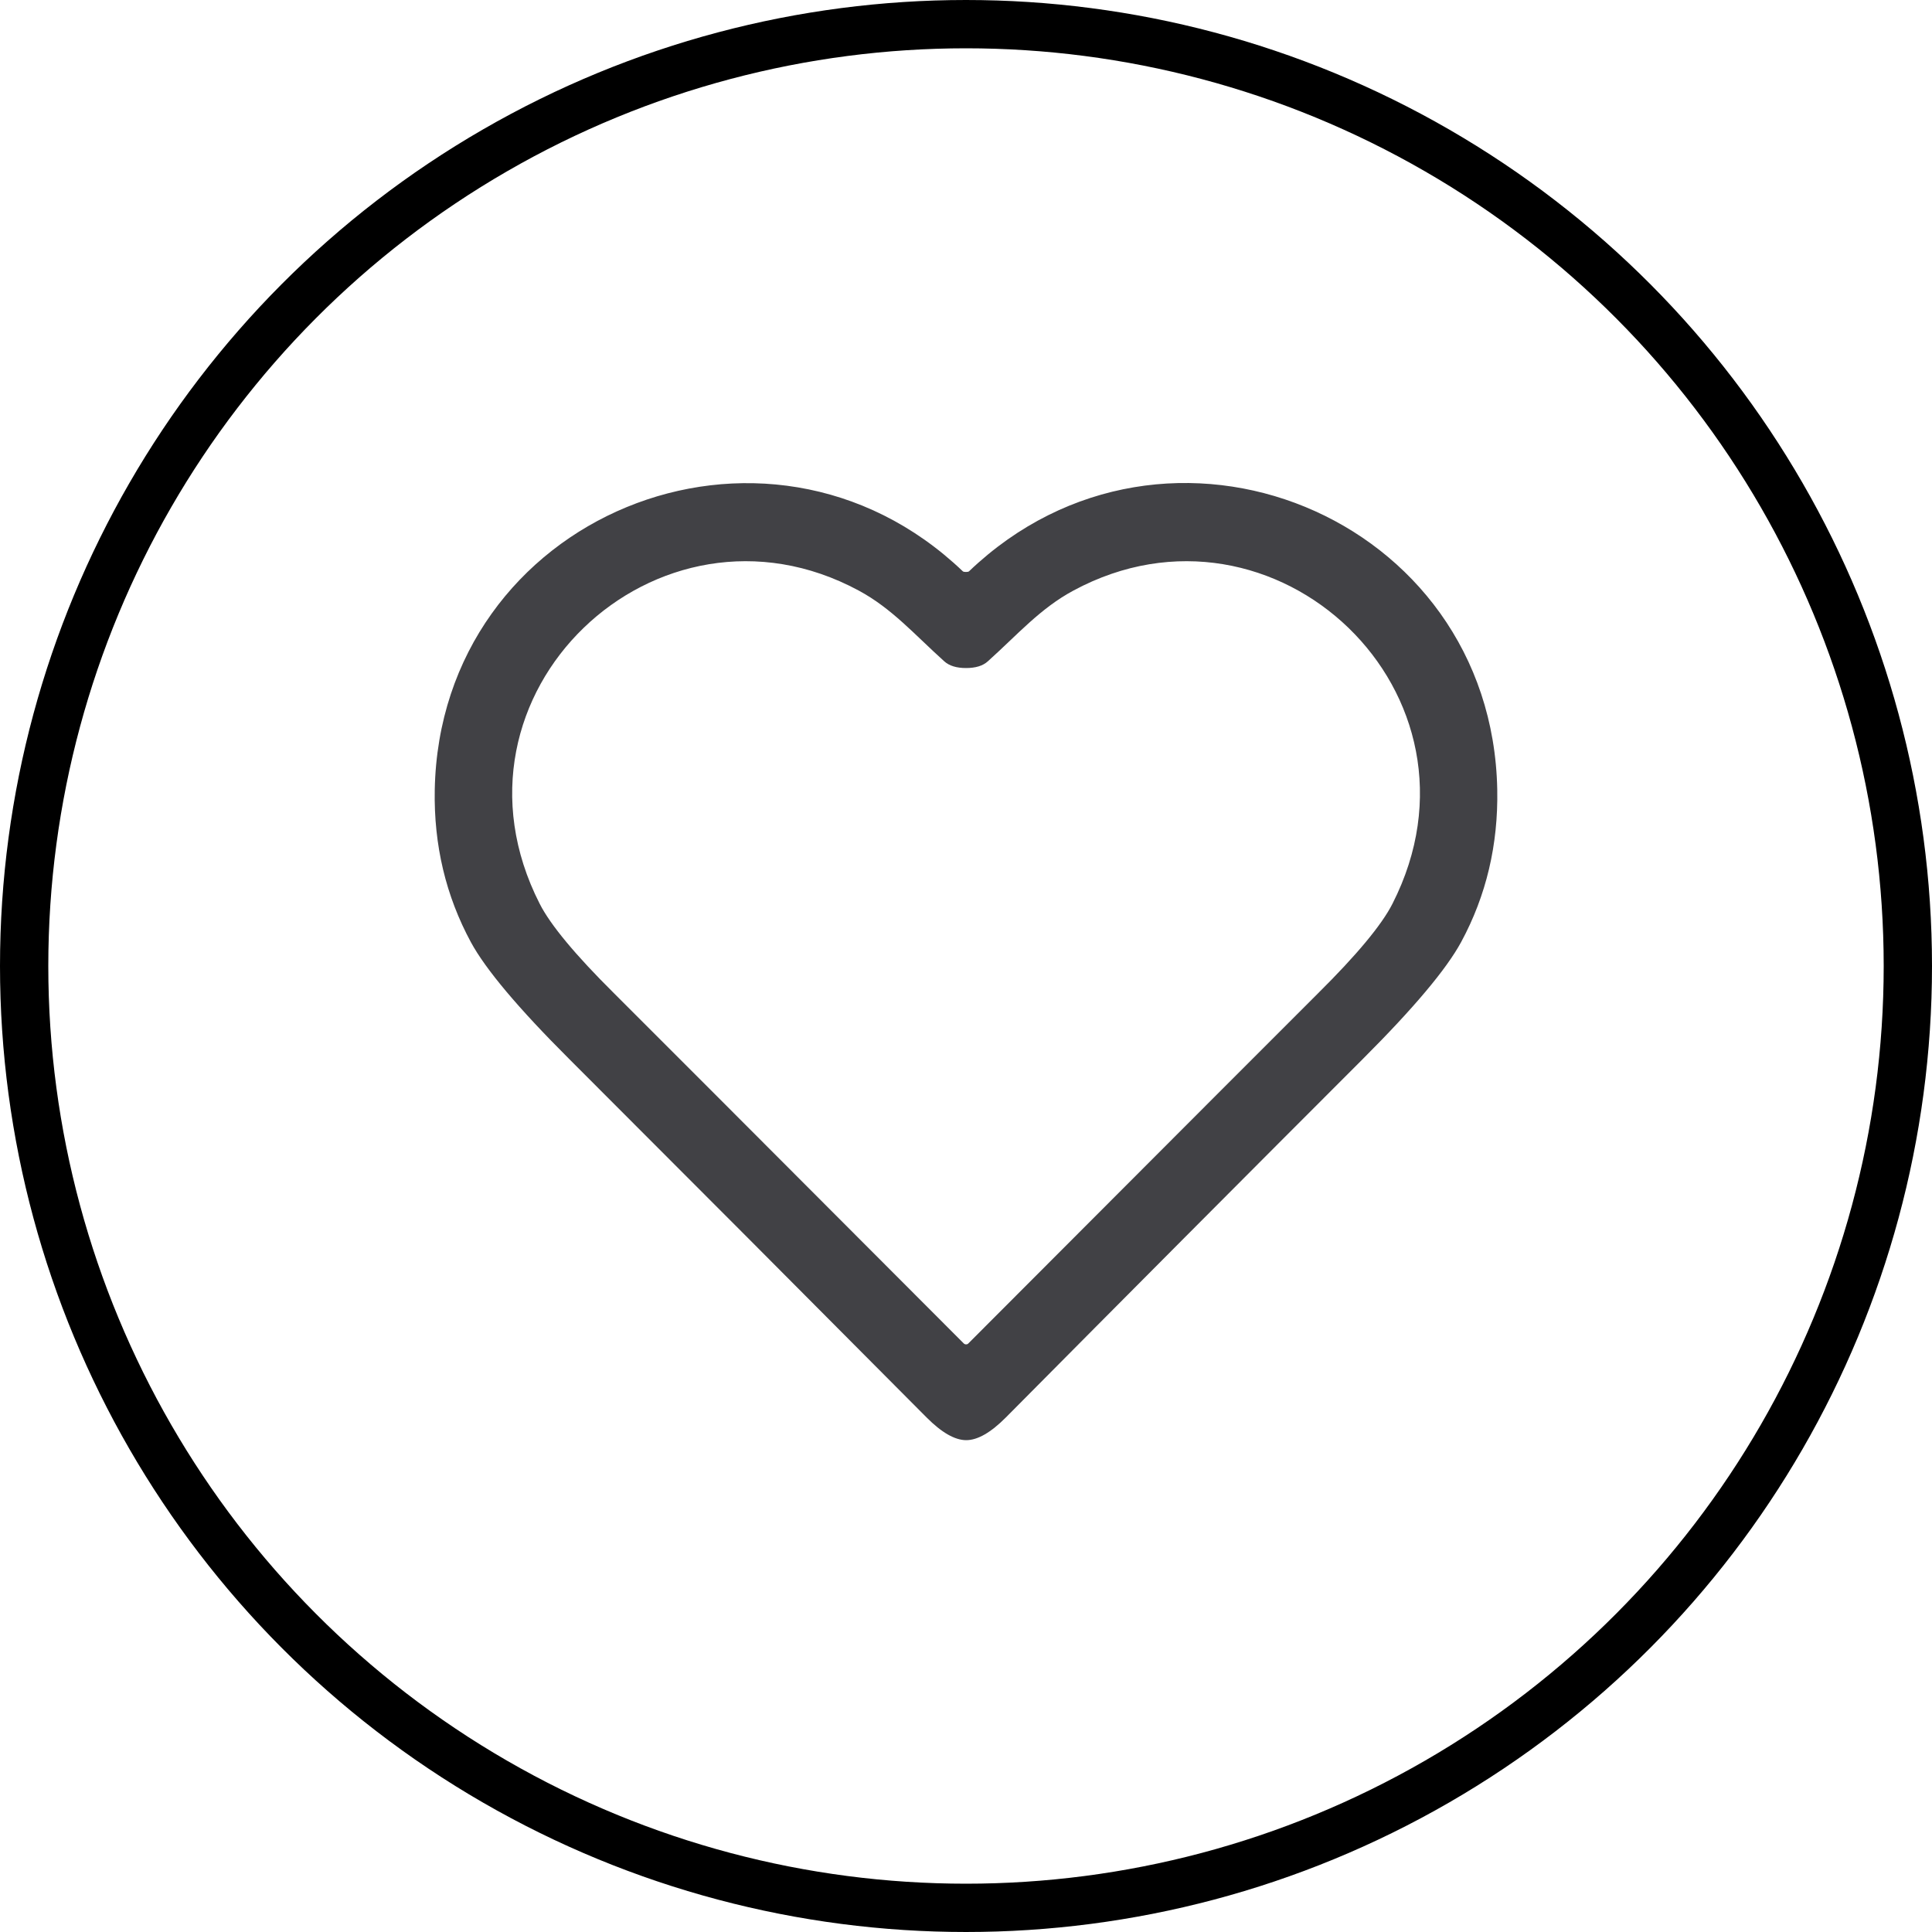
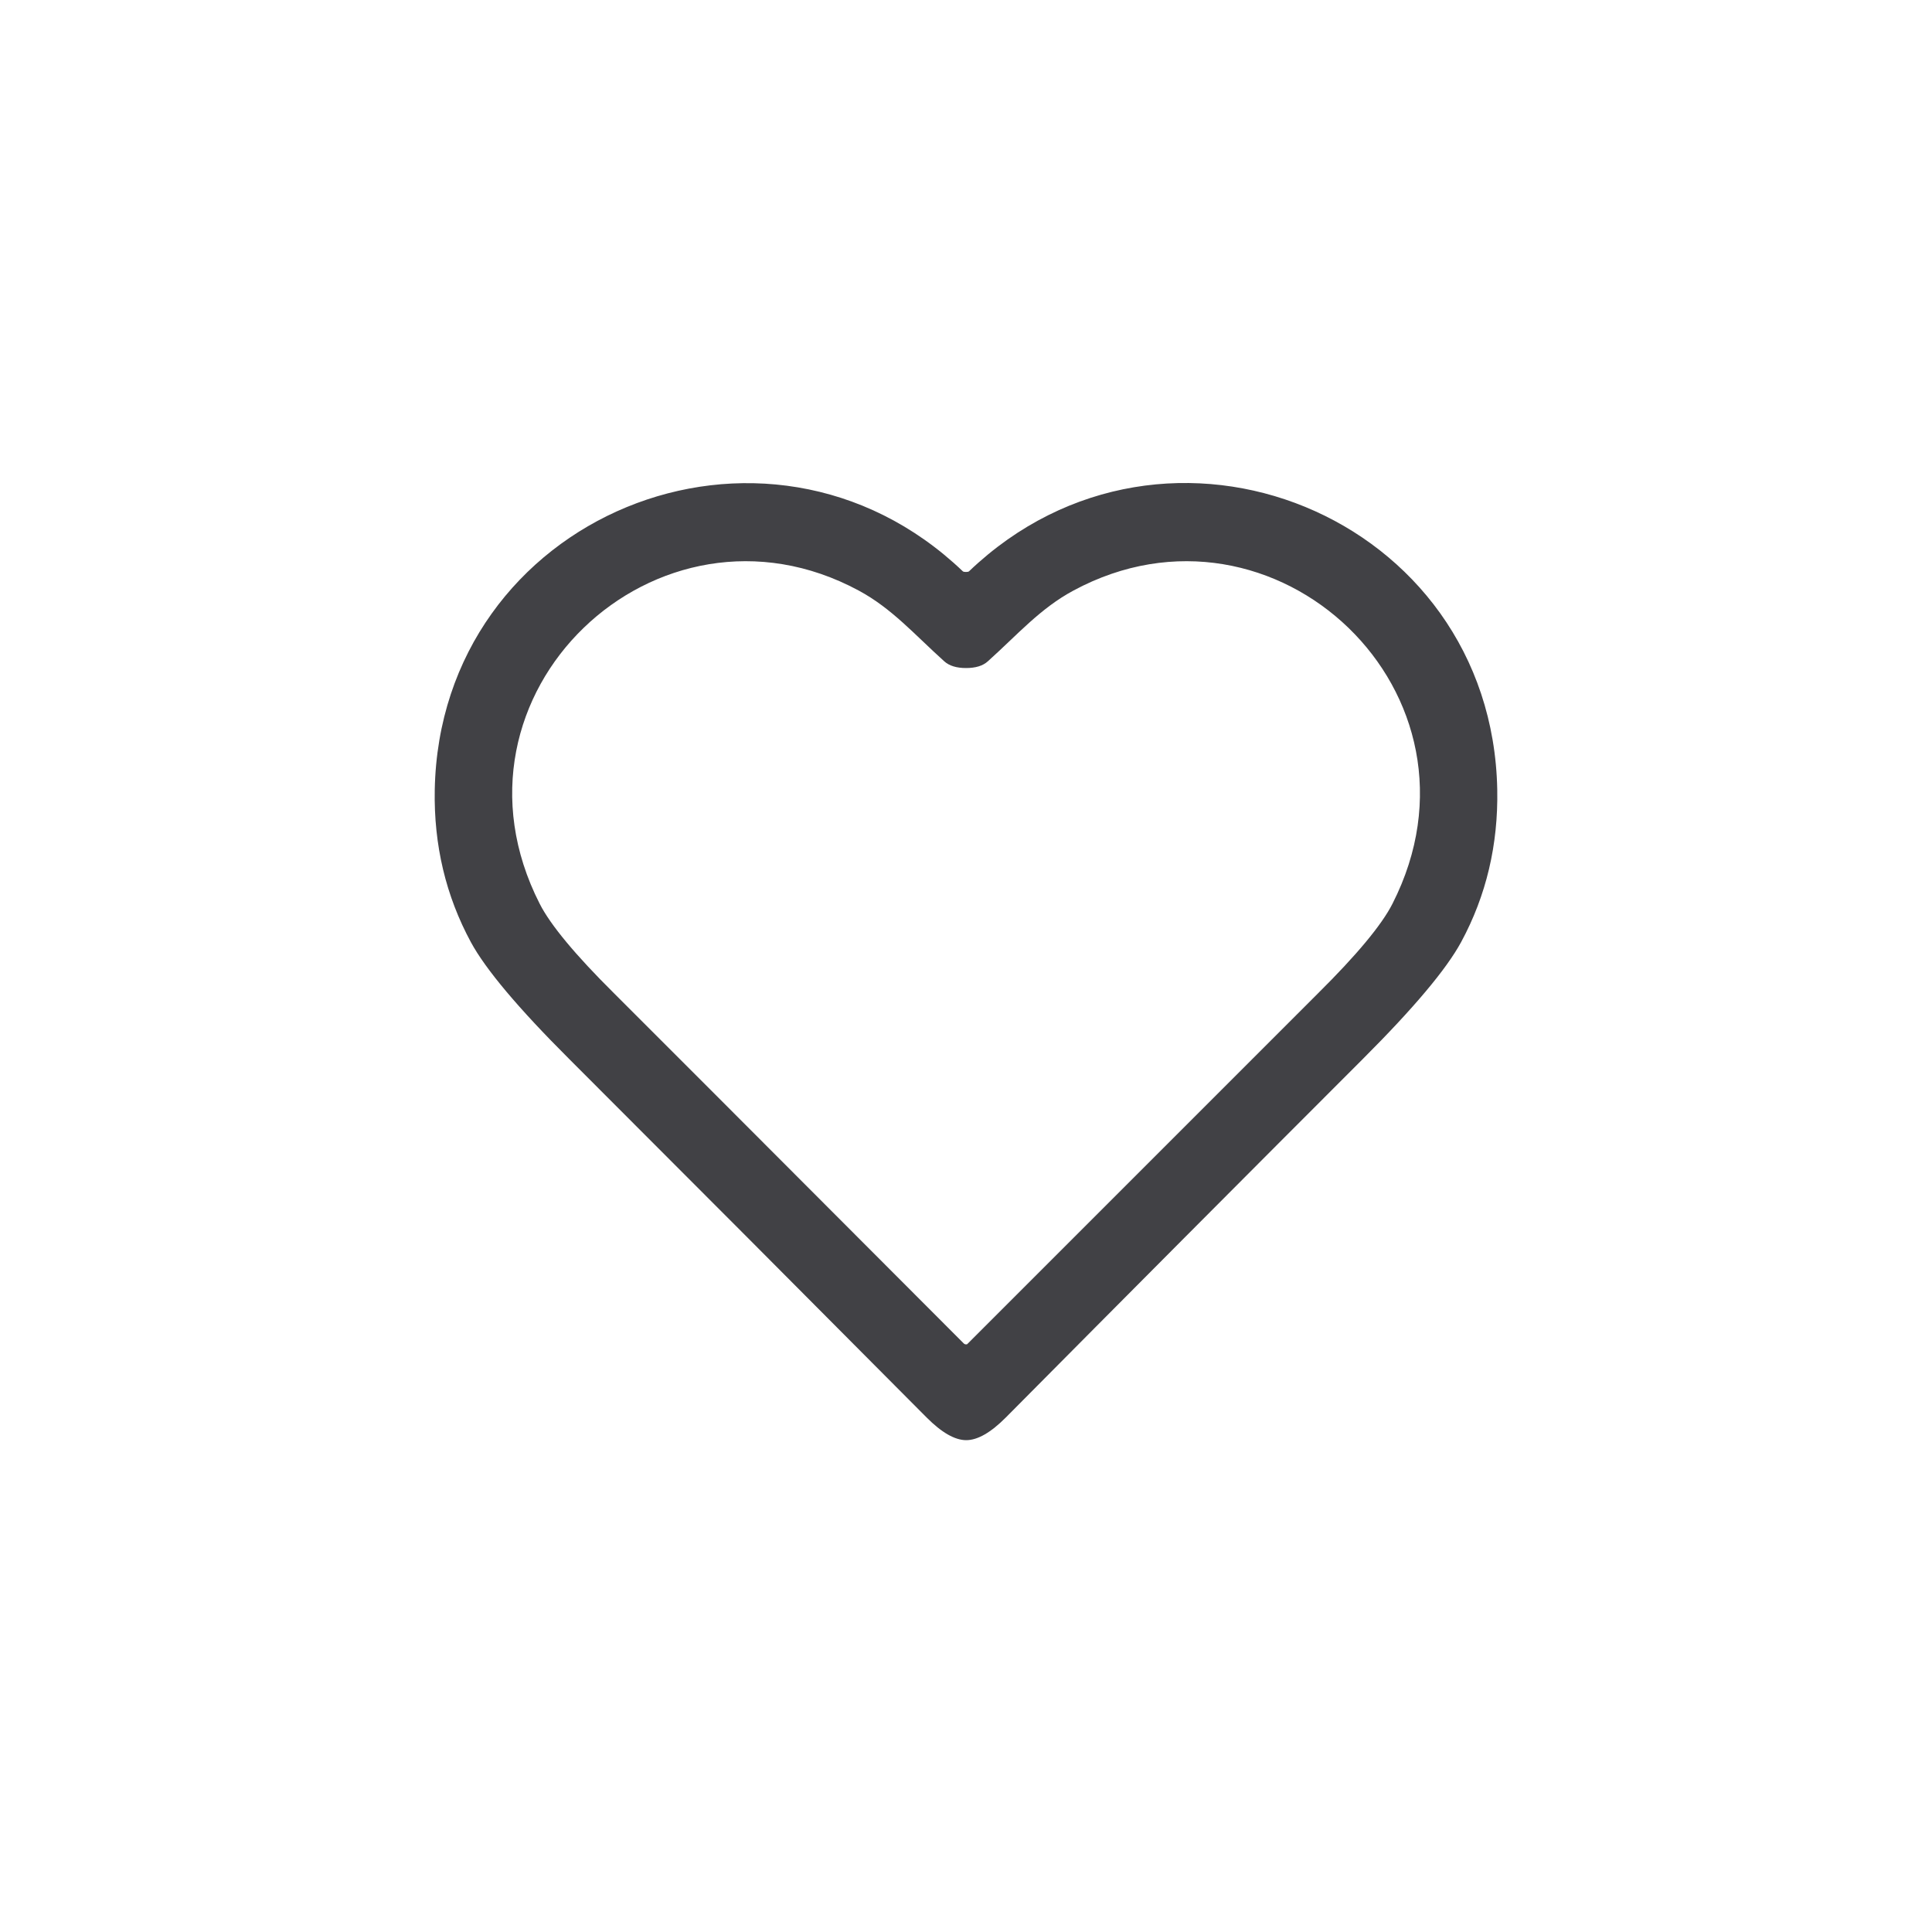
<svg xmlns="http://www.w3.org/2000/svg" width="40" height="40" viewBox="0 0 40 40" fill="none">
-   <circle cx="20" cy="20" r="19.5" stroke="black" />
-   <path d="M19.999 11.842C20.03 11.842 20.051 11.838 20.063 11.828C24.148 7.92 30.891 10.673 30.999 16.349C31.02 17.488 30.772 18.541 30.252 19.503C29.948 20.064 29.273 20.868 28.225 21.916C25.754 24.387 23.288 26.864 20.827 29.345C20.514 29.66 20.24 29.817 20.004 29.817C19.77 29.817 19.495 29.66 19.182 29.345C16.719 26.867 14.251 24.392 11.78 21.921C10.732 20.875 10.056 20.071 9.751 19.51C9.23 18.548 8.98 17.495 9.001 16.356C9.106 10.68 15.848 7.923 19.934 11.828C19.946 11.838 19.965 11.842 19.999 11.842ZM20.001 27.834C20.008 27.834 20.015 27.831 20.023 27.831C20.03 27.829 20.037 27.824 20.044 27.819C24.623 23.231 27.036 20.816 27.284 20.57C28.091 19.77 28.607 19.149 28.829 18.712C31.039 14.37 26.392 9.98 22.224 12.227C21.536 12.597 21.071 13.136 20.452 13.692C20.35 13.785 20.199 13.831 20.001 13.831C19.803 13.831 19.653 13.785 19.55 13.692C18.932 13.136 18.466 12.597 17.779 12.227C13.611 9.98 8.963 14.37 11.174 18.712C11.396 19.149 11.911 19.77 12.718 20.57C12.966 20.816 15.38 23.231 19.958 27.819C19.965 27.824 19.973 27.829 19.98 27.831C19.987 27.831 19.994 27.834 20.001 27.834Z" fill="#414145" />
+   <path d="M19.999 11.842C20.03 11.842 20.051 11.838 20.063 11.828C24.148 7.92 30.891 10.673 30.999 16.349C31.02 17.488 30.772 18.541 30.252 19.503C29.948 20.064 29.273 20.868 28.225 21.916C25.754 24.387 23.288 26.864 20.827 29.345C20.514 29.66 20.24 29.817 20.004 29.817C19.77 29.817 19.495 29.66 19.182 29.345C16.719 26.867 14.251 24.392 11.78 21.921C10.732 20.875 10.056 20.071 9.751 19.51C9.23 18.548 8.98 17.495 9.001 16.356C9.106 10.68 15.848 7.923 19.934 11.828C19.946 11.838 19.965 11.842 19.999 11.842ZM20.001 27.834C20.008 27.834 20.015 27.831 20.023 27.831C24.623 23.231 27.036 20.816 27.284 20.57C28.091 19.77 28.607 19.149 28.829 18.712C31.039 14.37 26.392 9.98 22.224 12.227C21.536 12.597 21.071 13.136 20.452 13.692C20.35 13.785 20.199 13.831 20.001 13.831C19.803 13.831 19.653 13.785 19.55 13.692C18.932 13.136 18.466 12.597 17.779 12.227C13.611 9.98 8.963 14.37 11.174 18.712C11.396 19.149 11.911 19.77 12.718 20.57C12.966 20.816 15.38 23.231 19.958 27.819C19.965 27.824 19.973 27.829 19.98 27.831C19.987 27.831 19.994 27.834 20.001 27.834Z" fill="#414145" />
</svg>